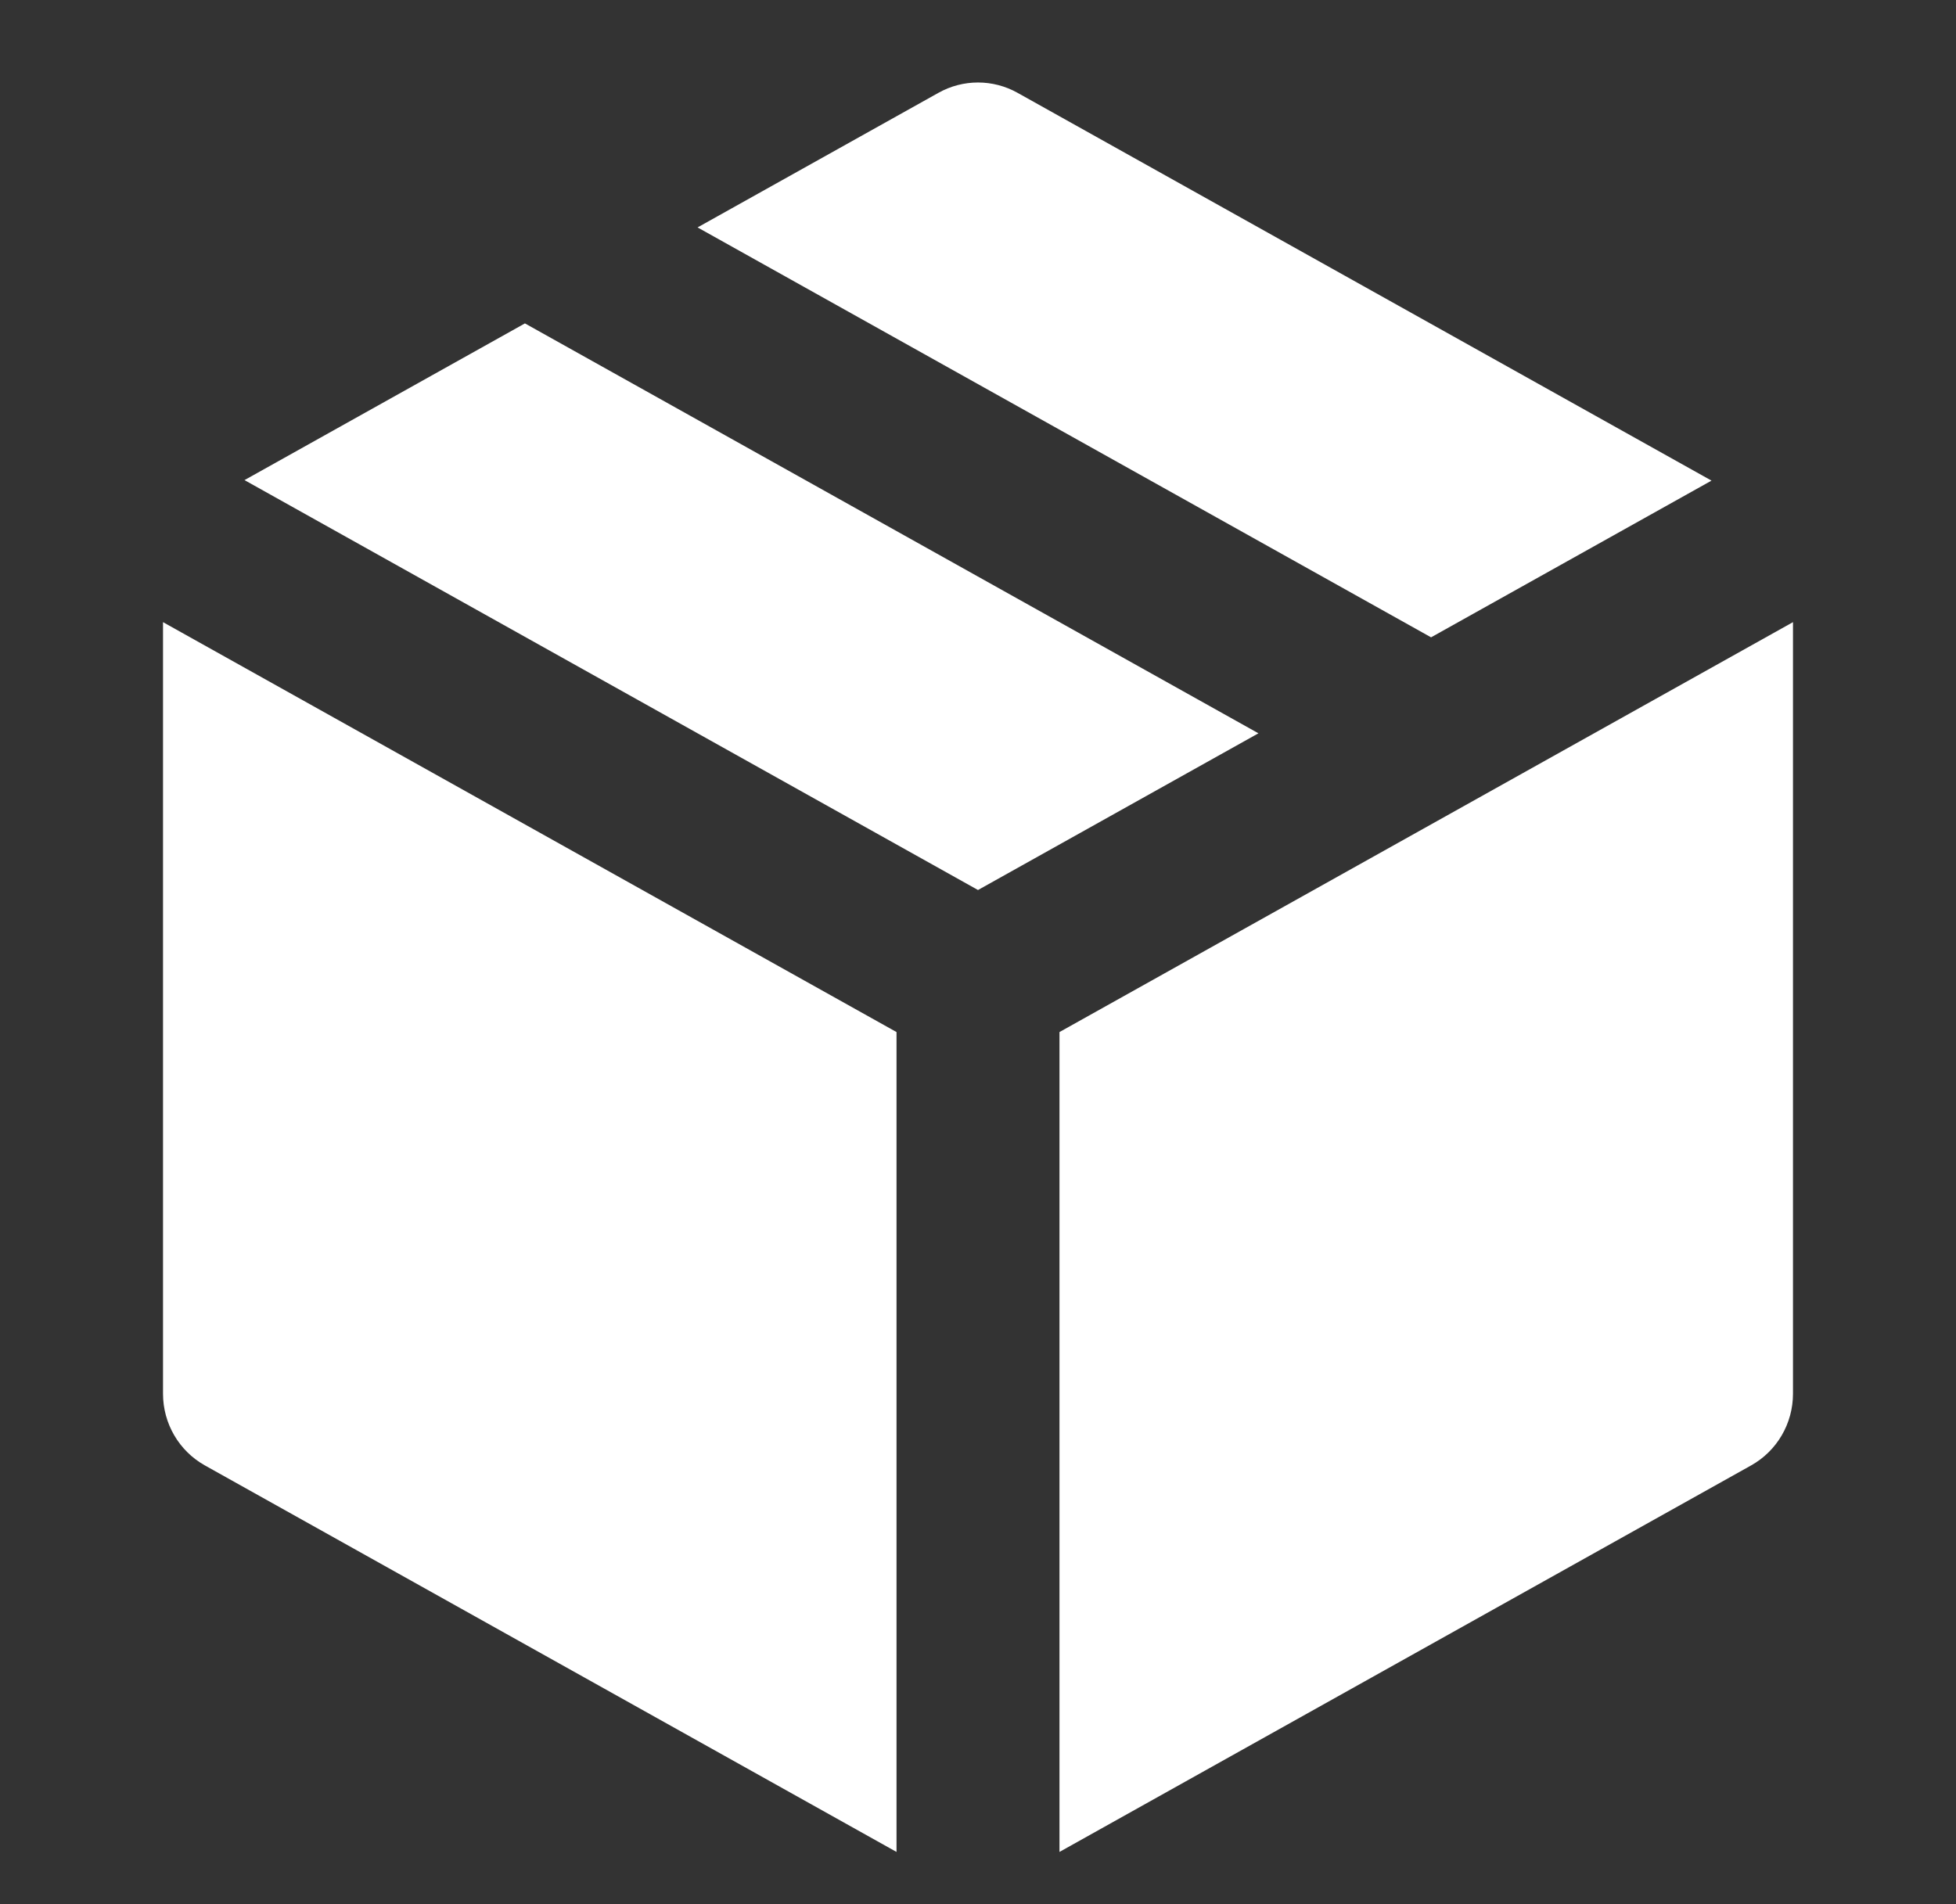
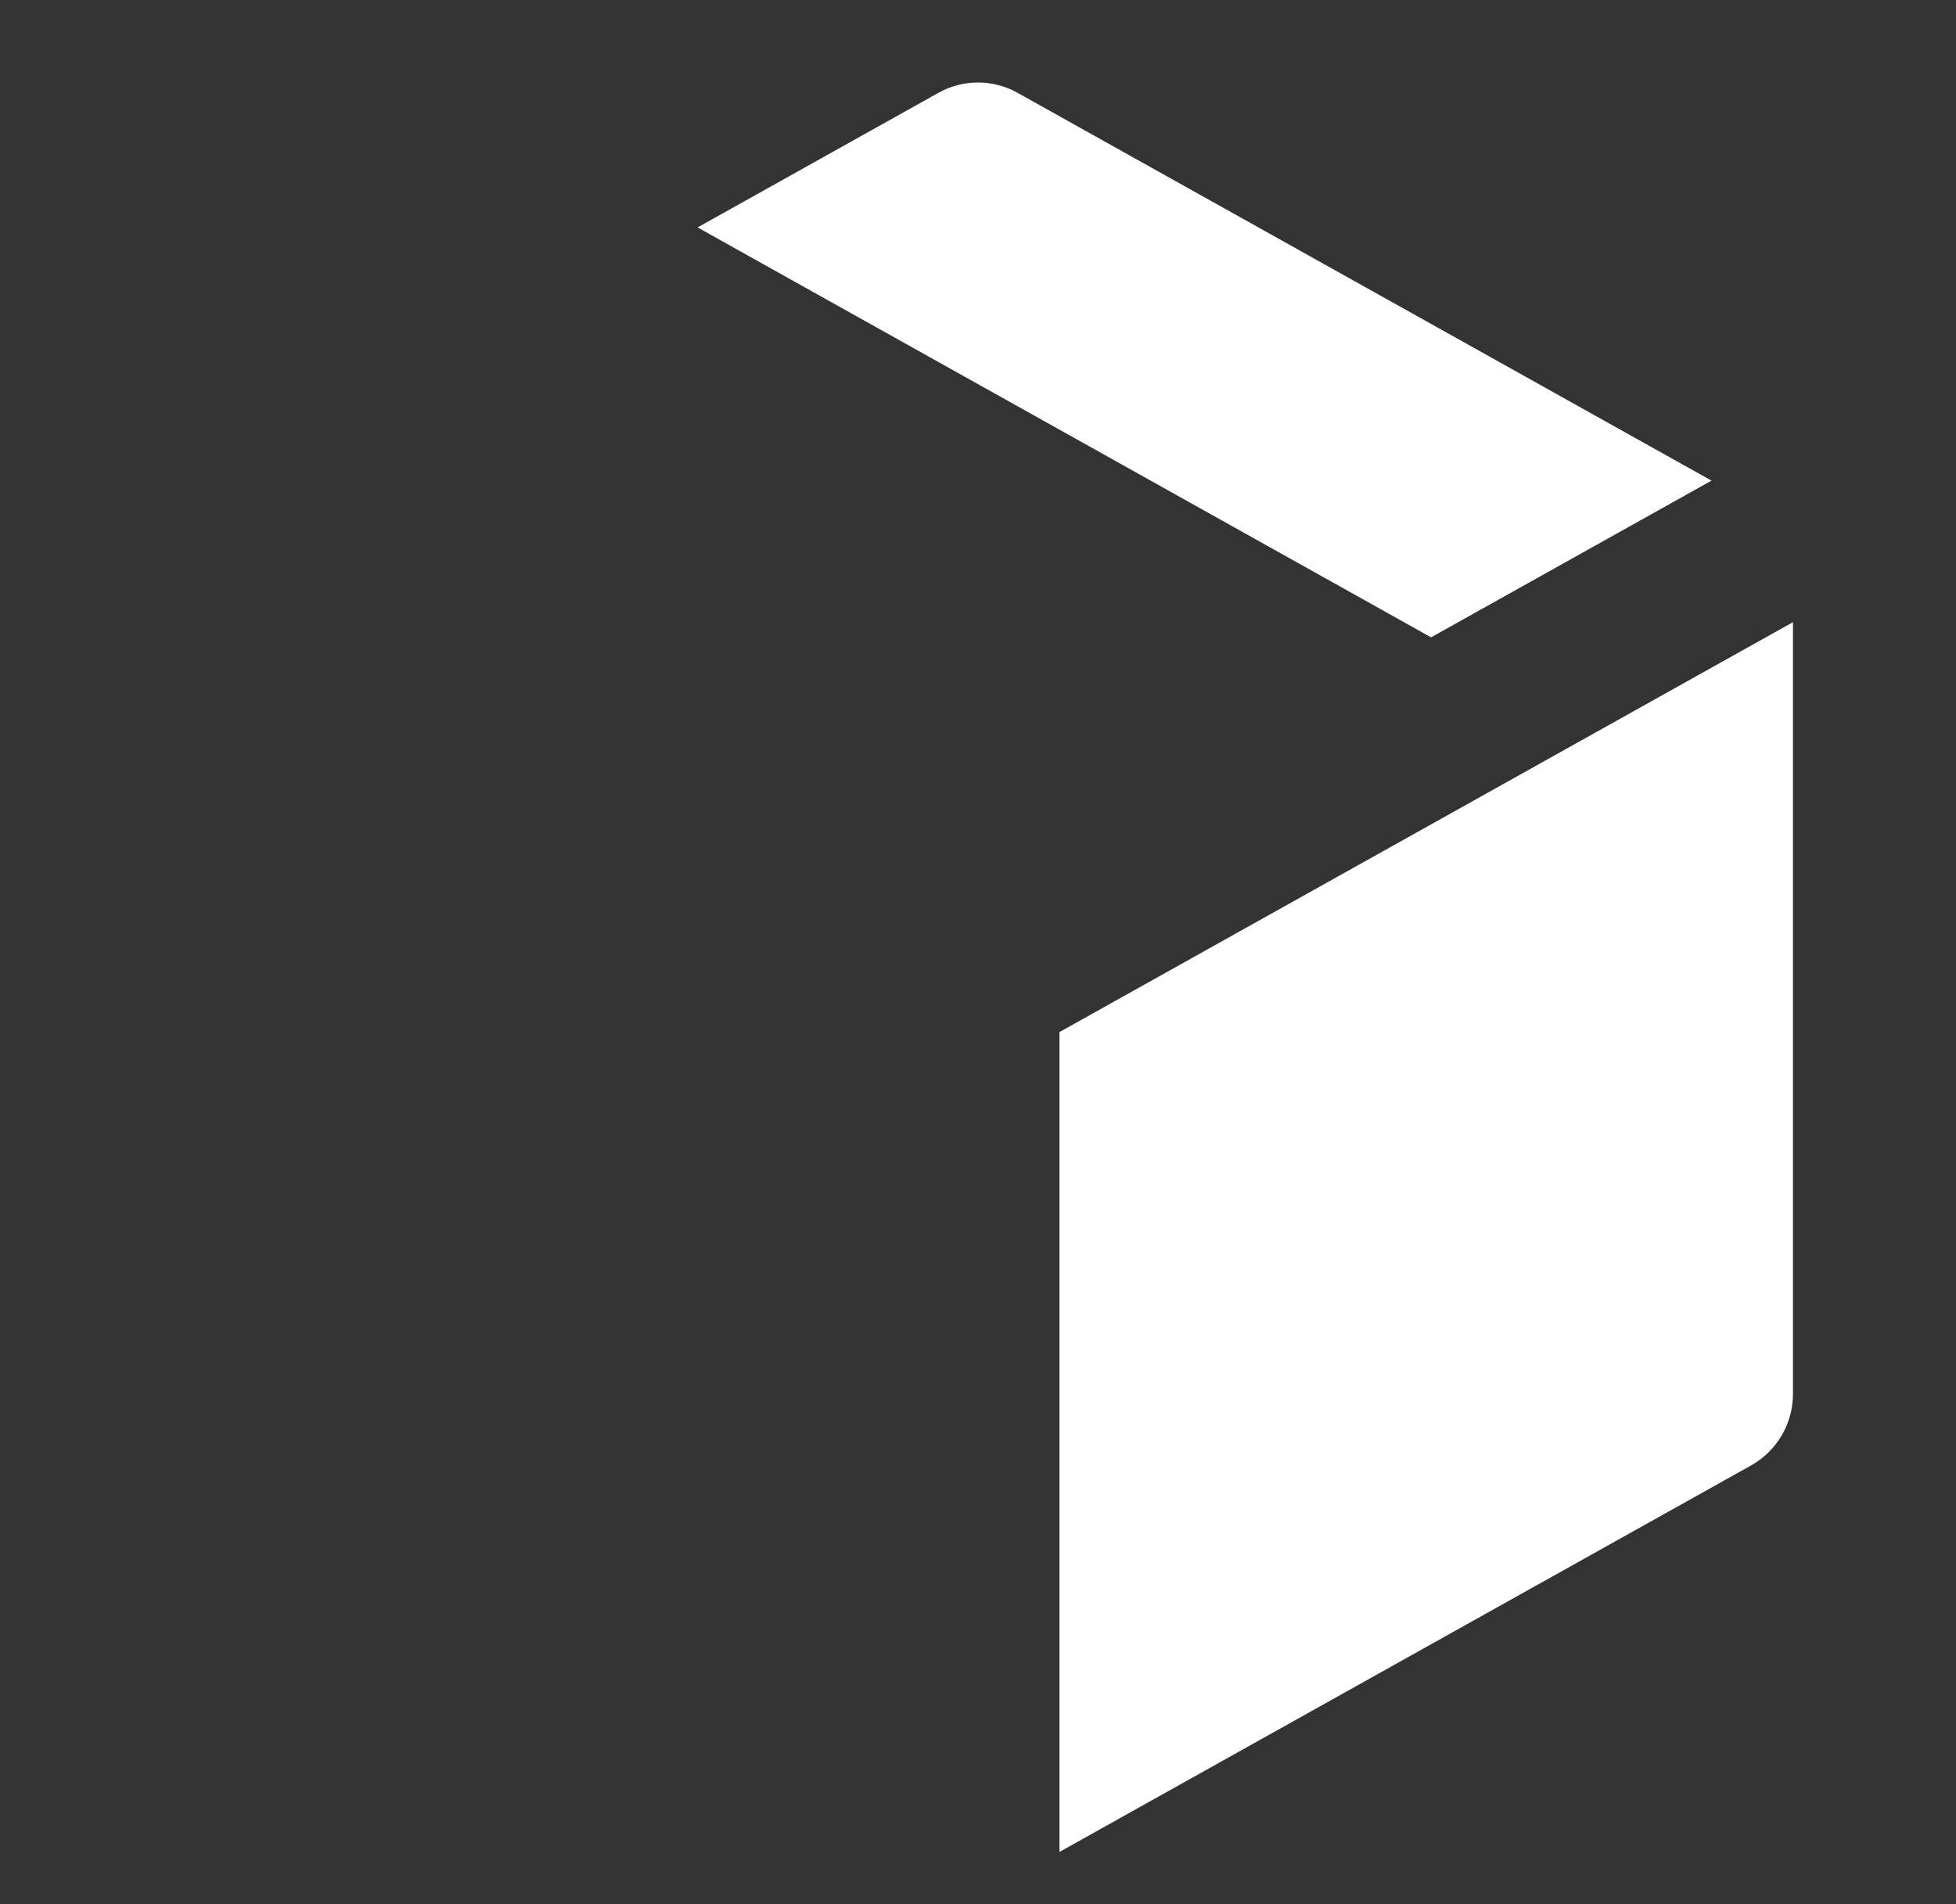
<svg xmlns="http://www.w3.org/2000/svg" fill="none" viewBox="0 0 38 37" height="37" width="38">
  <rect x="0" y="0" width="38" height="37" fill="#333333" stroke="none" />
-   <path fill="white" d="M10.198 6.284L4.75 9.329L19 17.294L24.448 14.249L10.198 6.284Z" />
  <path fill="white" d="M20.583 20.054L34.833 12.089V27.082C34.833 27.661 34.522 28.194 34.019 28.475L20.583 35.985V20.054Z" />
-   <path fill="white" d="M3.167 27.082V12.089L17.417 20.054V35.985L3.981 28.475C3.478 28.194 3.167 27.661 3.167 27.082Z" />
  <path fill="white" d="M19.769 1.804C19.291 1.536 18.709 1.536 18.231 1.804L13.552 4.419L27.802 12.384L33.25 9.339L19.769 1.804Z" />
</svg>